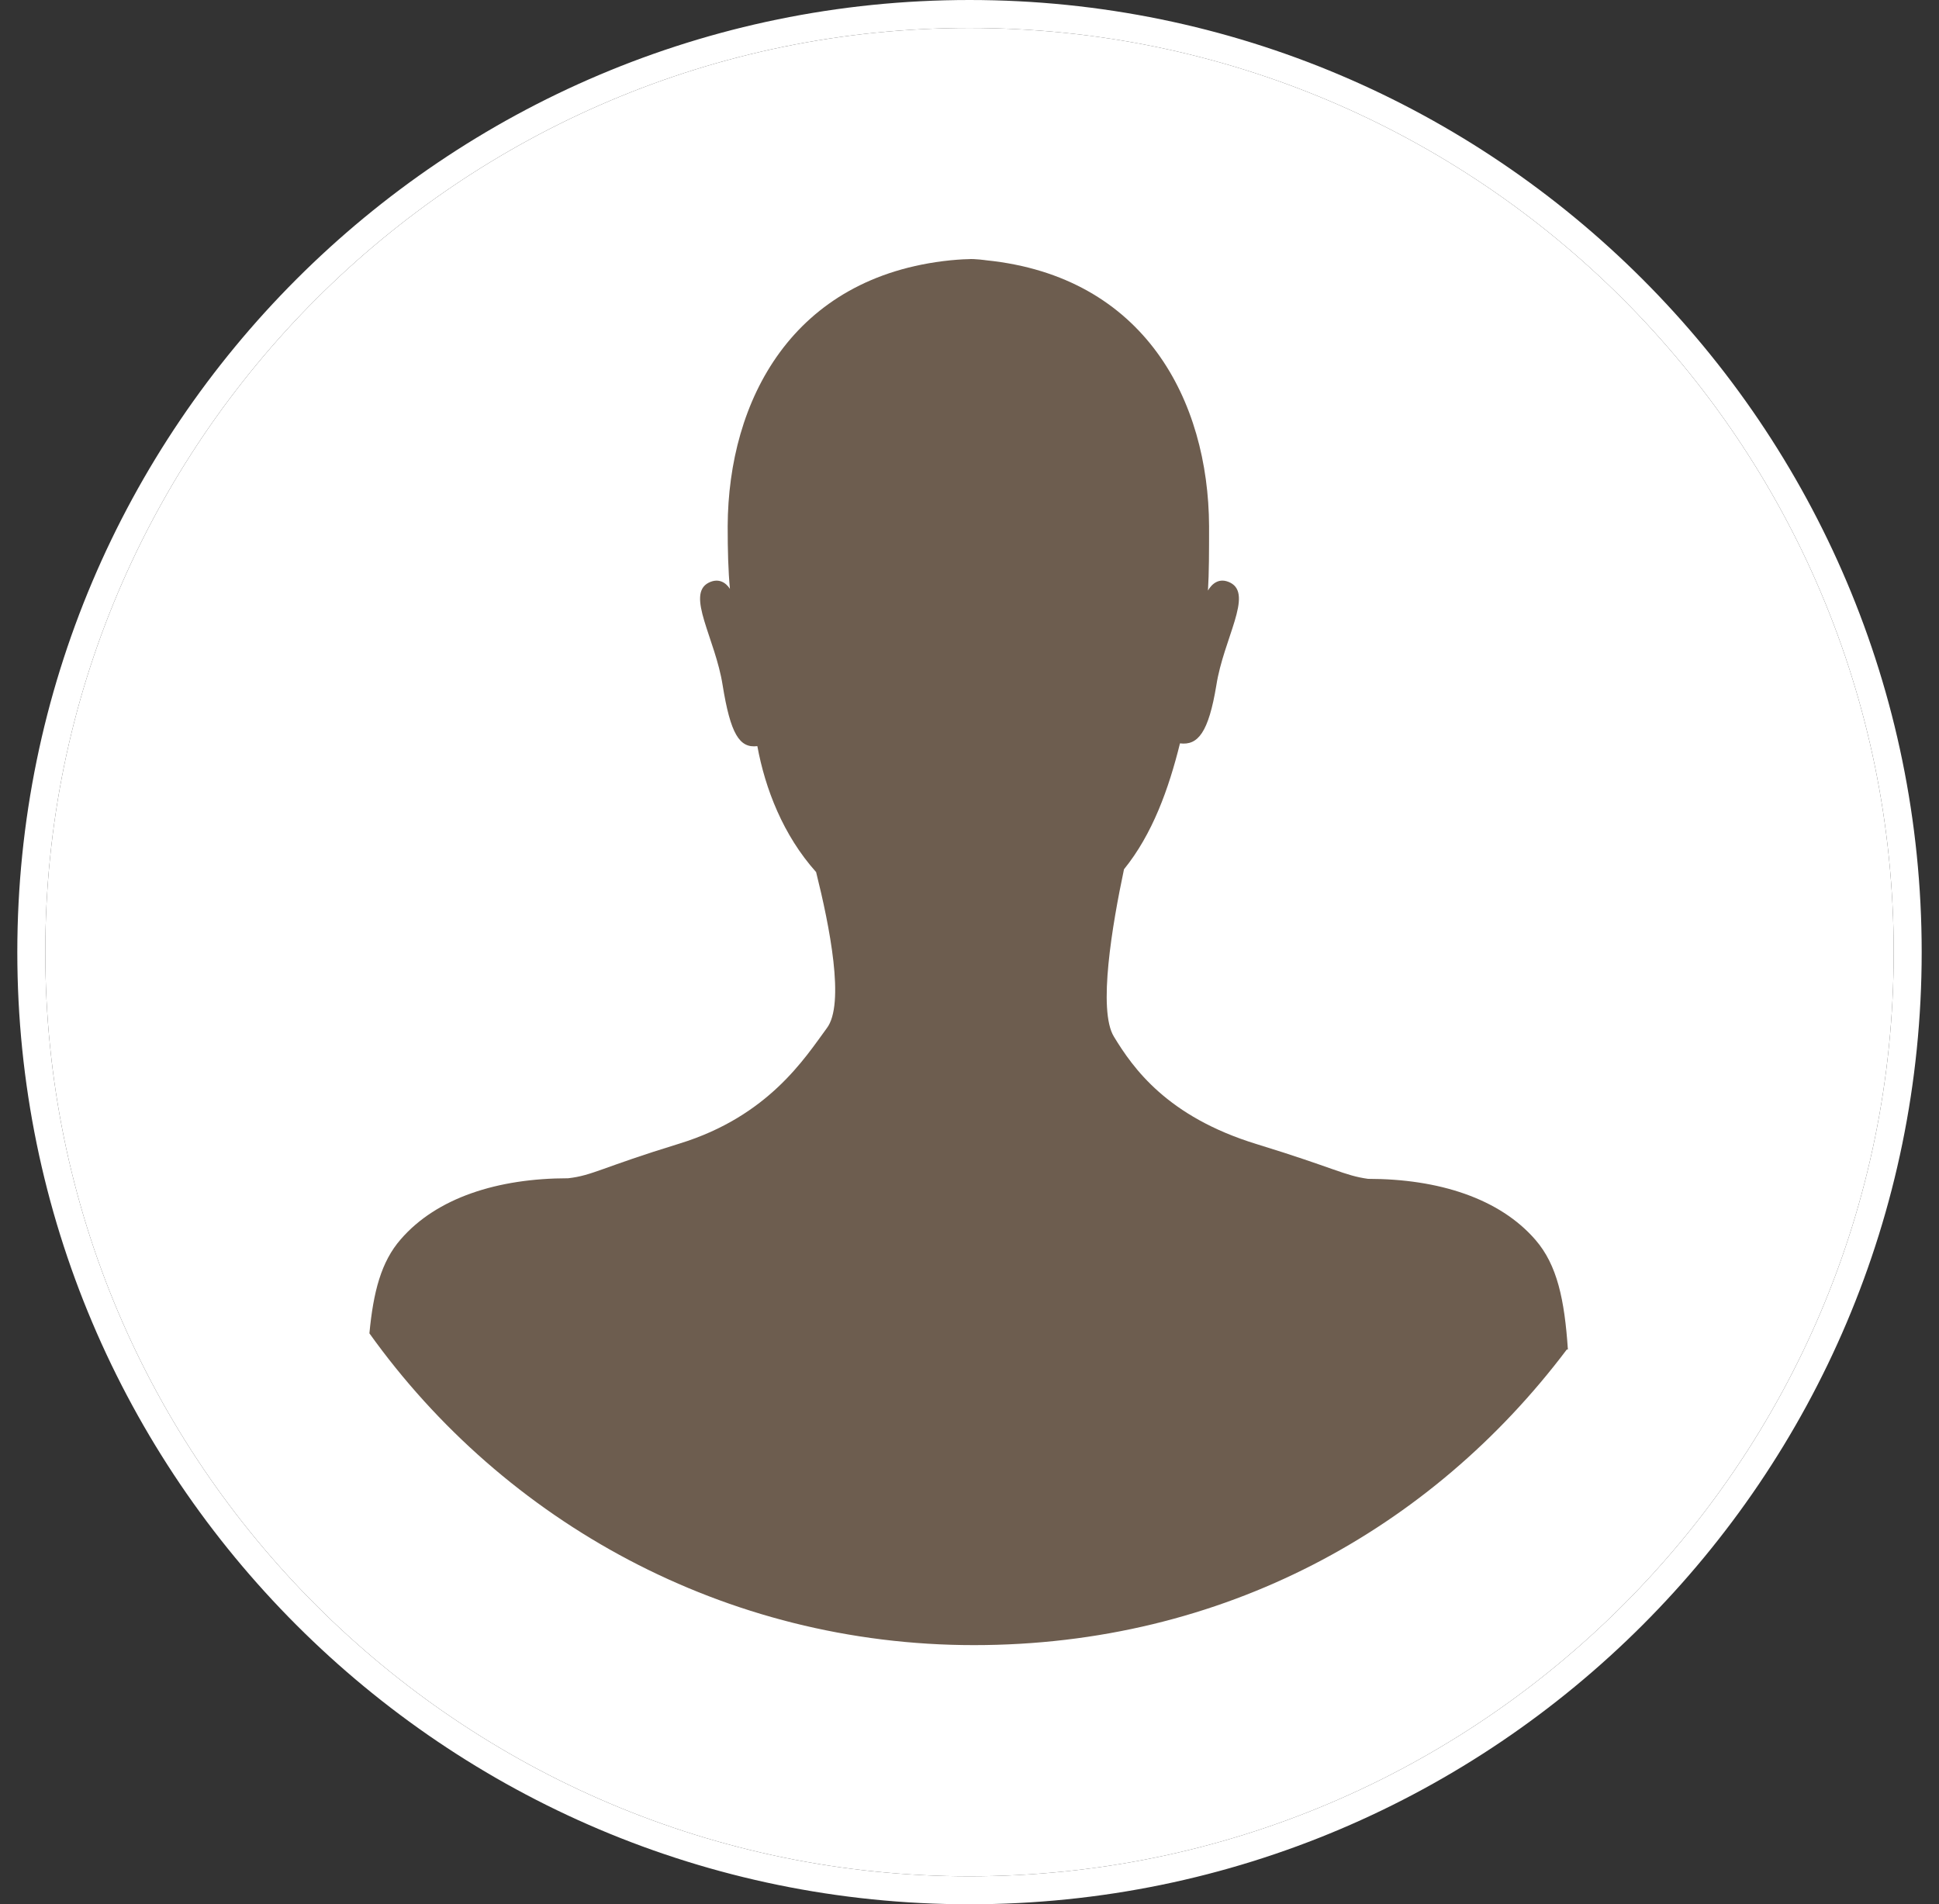
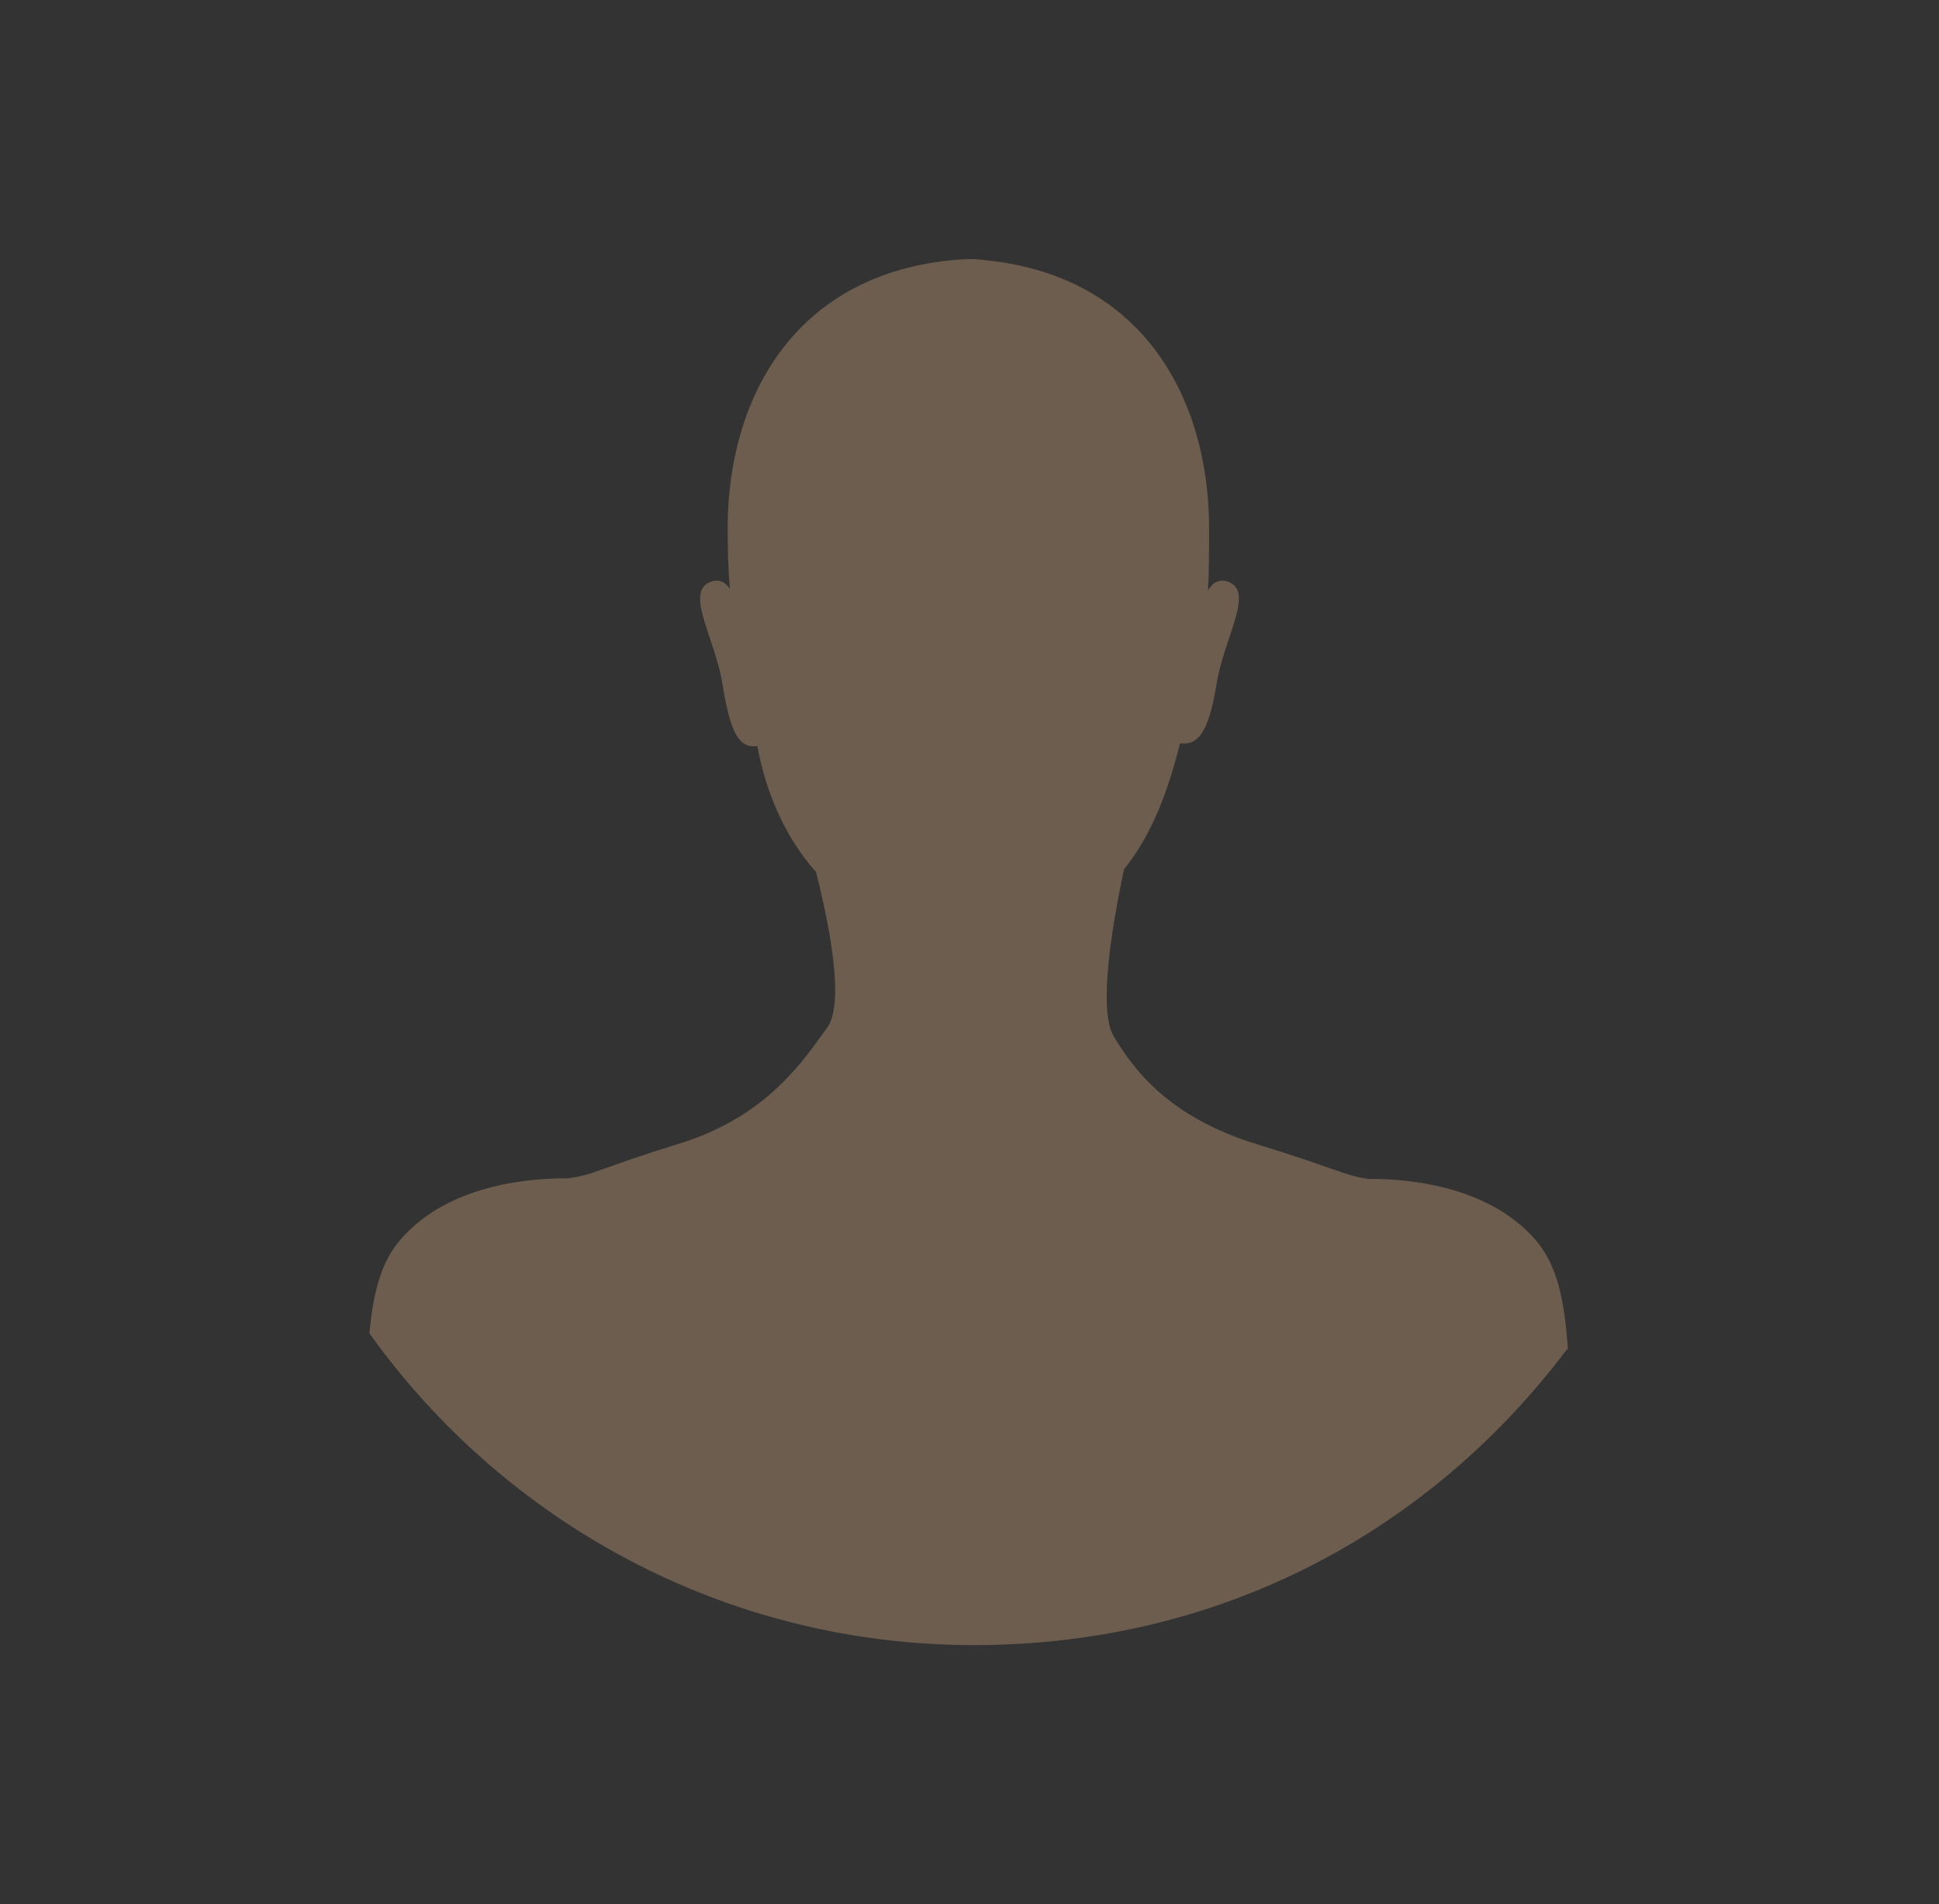
<svg xmlns="http://www.w3.org/2000/svg" width="56" height="55" viewBox="0 0 56 55" fill="none">
  <rect x="0" y="0" width="56" height="55" fill="#333333" stroke="none" />
-   <path d="M28 0.404V0C12.835 0 0.5 12.335 0.5 27.5C0.5 42.665 12.835 55 28 55C43.165 55 55.5 42.665 55.5 27.5C55.5 12.335 43.165 0 28 0V0.808C35.356 0.808 42.033 3.799 46.867 8.633C51.701 13.467 54.692 20.144 54.692 27.5C54.692 34.856 51.701 41.533 46.867 46.367C42.033 51.201 35.356 54.192 28 54.192C20.644 54.192 13.967 51.201 9.133 46.367C4.299 41.533 1.308 34.872 1.308 27.5C1.308 20.128 4.299 13.467 9.133 8.633C13.967 3.799 20.644 0.808 28 0.808V0.404Z" fill="white" />
-   <path d="M46.867 8.633C42.033 3.799 35.356 0.808 28 0.808C20.644 0.808 13.967 3.799 9.133 8.633C4.299 13.467 1.308 20.128 1.308 27.5C1.308 34.872 4.299 41.533 9.133 46.367C13.967 51.201 20.644 54.192 28 54.192C35.356 54.192 42.033 51.201 46.867 46.367C51.701 41.533 54.692 34.856 54.692 27.5C54.692 20.144 51.701 13.467 46.867 8.633Z" fill="white" />
  <path d="M45.282 38.978C45.185 37.54 44.975 36.537 44.345 35.81C43.31 34.613 41.548 34.048 39.511 34.048C38.816 33.951 38.557 33.74 36.294 33.045C33.707 32.253 32.721 30.846 32.171 29.941C31.702 29.181 32.123 26.708 32.462 25.107C33.287 24.089 33.755 22.779 34.079 21.47C34.596 21.534 34.903 21.163 35.13 19.788C35.34 18.446 36.197 17.169 35.534 16.83C35.211 16.668 35 16.862 34.887 17.056C34.919 16.539 34.919 15.941 34.919 15.197C34.903 11.575 33.06 7.986 28.485 7.518C28.485 7.518 28.145 7.469 27.968 7.485C27.79 7.485 27.45 7.518 27.45 7.518C22.875 7.986 21.032 11.575 21.016 15.197C21.016 15.908 21.032 16.49 21.081 17.008C20.967 16.83 20.757 16.684 20.466 16.83C19.803 17.169 20.66 18.446 20.87 19.788C21.097 21.195 21.355 21.615 21.873 21.55C22.099 22.779 22.616 24.121 23.57 25.188C23.958 26.74 24.411 29.003 23.877 29.699C23.247 30.555 22.196 32.237 19.625 33.029C17.362 33.724 17.12 33.95 16.408 34.031C14.371 34.031 12.609 34.597 11.574 35.794C11.008 36.44 10.782 37.313 10.669 38.51C14.565 43.958 20.935 47.515 28.129 47.515C35.324 47.515 41.338 44.168 45.25 38.978" fill="#6D5D4F" />
</svg>